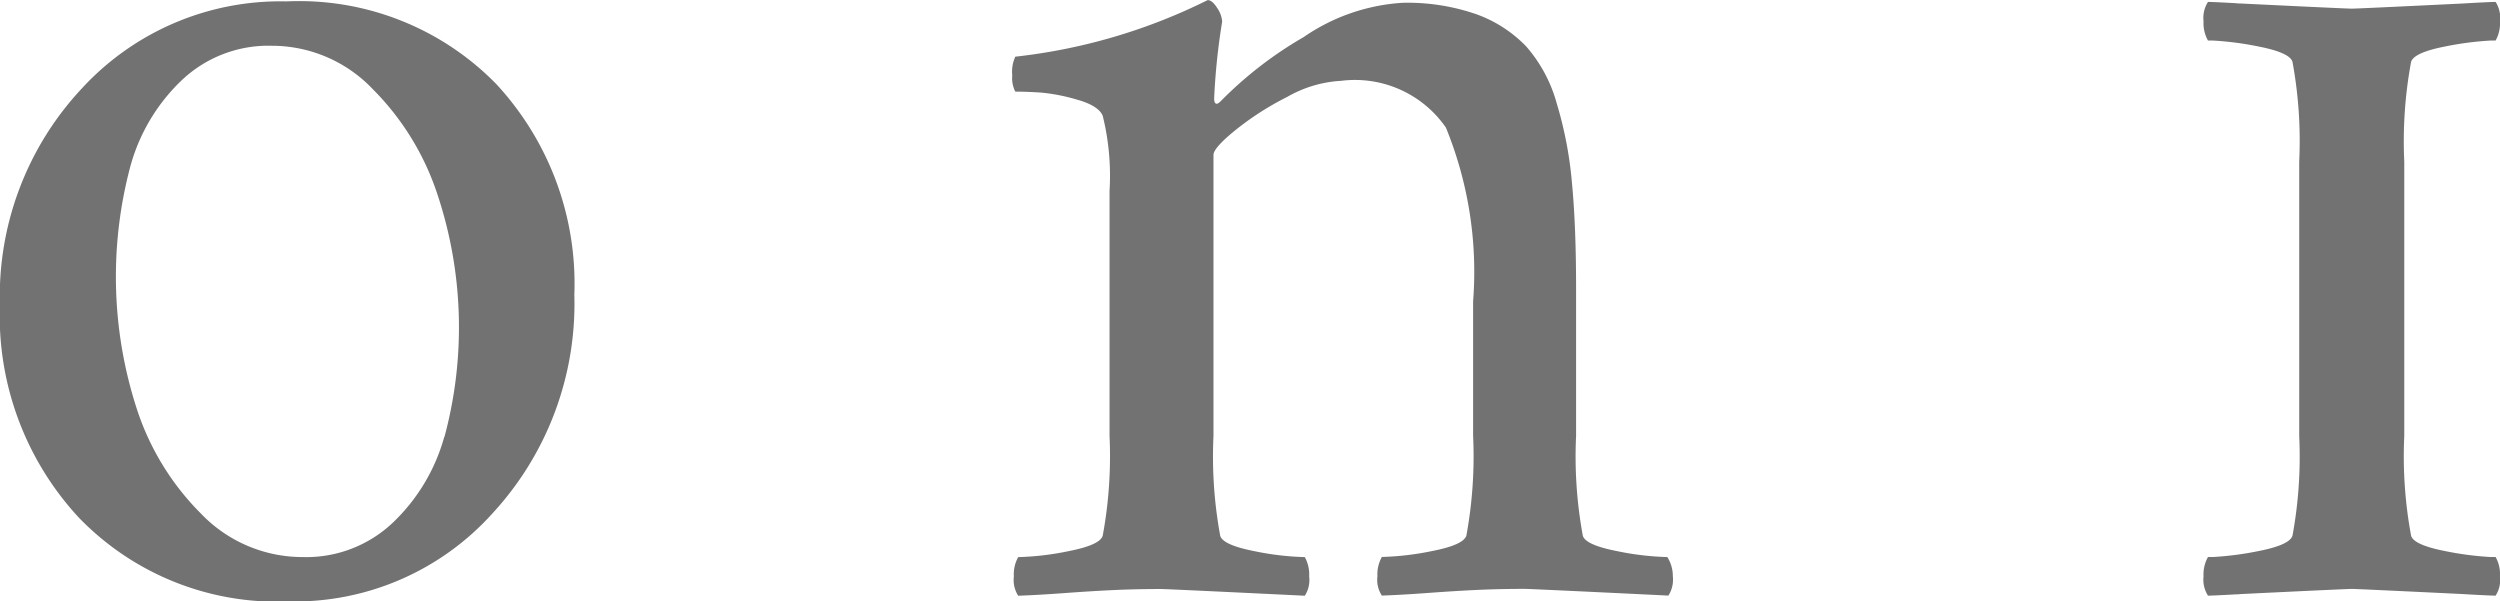
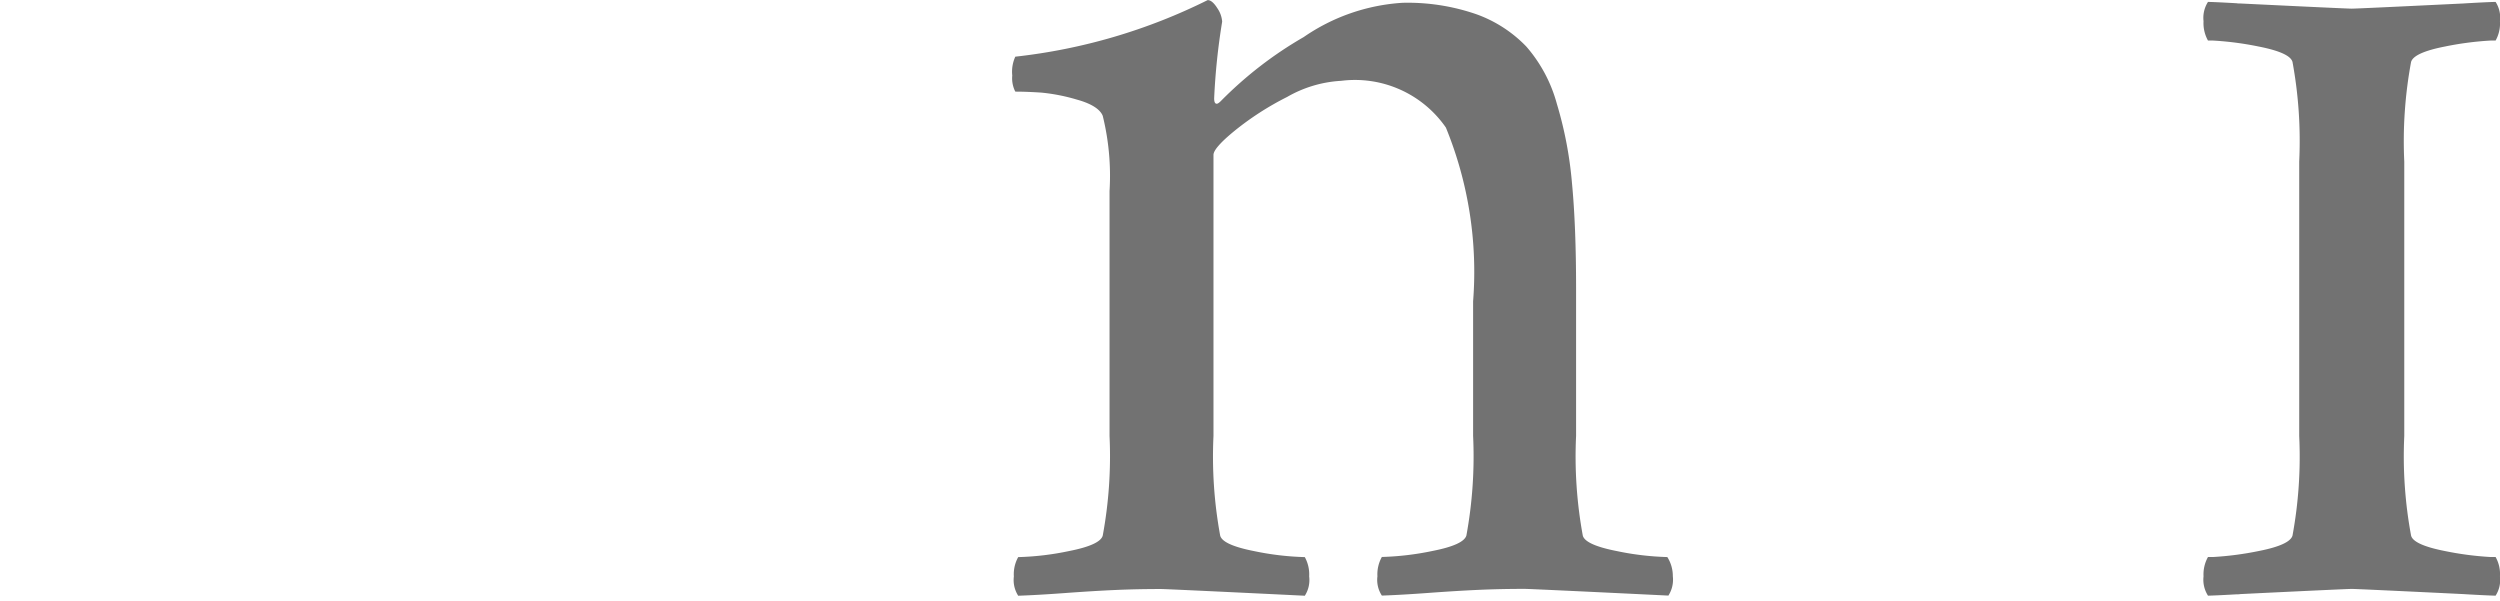
<svg xmlns="http://www.w3.org/2000/svg" id="Grupo_34" data-name="Grupo 34" width="51.785" height="12.458" viewBox="0 0 51.785 12.458">
-   <path id="Caminho_59" data-name="Caminho 59" d="M1317.559,692.127a5.707,5.707,0,0,0-4.341-1.707,5.585,5.585,0,0,0-4.236,1.8,6.3,6.3,0,0,0-1.7,4.494,6.146,6.146,0,0,0,1.636,4.4,5.707,5.707,0,0,0,4.354,1.735,5.512,5.512,0,0,0,4.215-1.826,6.4,6.4,0,0,0,1.694-4.527A6.081,6.081,0,0,0,1317.559,692.127Zm-1.073,7.315a3.876,3.876,0,0,1-1.051,1.762,2.605,2.605,0,0,1-1.88.726,2.91,2.91,0,0,1-2.1-.892,5.444,5.444,0,0,1-1.338-2.18,8.872,8.872,0,0,1-.132-5.024,3.873,3.873,0,0,1,1.051-1.769,2.607,2.607,0,0,1,1.882-.726,2.884,2.884,0,0,1,2.089.9,5.531,5.531,0,0,1,1.345,2.2,8.722,8.722,0,0,1,.139,5Z" transform="translate(-1307.284 -690.391)" fill="#727272" />
  <path id="Caminho_60" data-name="Caminho 60" d="M1457.016,701.772a5.83,5.83,0,0,1-1.051-.125c-.432-.085-.667-.192-.7-.32a9.063,9.063,0,0,1-.139-2.064V696.2q0-1.282-.085-2.174a8.068,8.068,0,0,0-.314-1.645,3,3,0,0,0-.633-1.185,2.7,2.7,0,0,0-1.033-.668,4.351,4.351,0,0,0-1.531-.237,4.045,4.045,0,0,0-2.048.711,8.051,8.051,0,0,0-1.714,1.324c-.037.037-.066.056-.085.056-.037,0-.054-.037-.054-.112a13.612,13.612,0,0,1,.166-1.589.566.566,0,0,0-.1-.278c-.071-.112-.137-.168-.2-.168a11.845,11.845,0,0,1-3.985,1.172.749.749,0,0,0-.063.39.606.606,0,0,0,.063.334c.158,0,.338.007.537.02a3.879,3.879,0,0,1,.745.147c.3.083.475.2.529.334a5.187,5.187,0,0,1,.141,1.56v5.072a9.038,9.038,0,0,1-.141,2.064c-.036.129-.271.236-.7.32a5.813,5.813,0,0,1-1.051.125.726.726,0,0,0-.09.4.605.605,0,0,0,.09.4q.389-.013.975-.056t1.038-.063q.452-.02.941-.02.127,0,2.983.139a.6.6,0,0,0,.09-.4.742.742,0,0,0-.09-.4,5.848,5.848,0,0,1-1.053-.125c-.431-.085-.667-.192-.7-.32a9.058,9.058,0,0,1-.139-2.064v-5.823c0-.093.146-.261.439-.5a6.025,6.025,0,0,1,1.087-.7,2.521,2.521,0,0,1,1.121-.334,2.29,2.29,0,0,1,2.167.968,7.889,7.889,0,0,1,.564,3.6v2.786a9.079,9.079,0,0,1-.139,2.064c-.037.129-.271.236-.7.32a5.846,5.846,0,0,1-1.051.125.735.735,0,0,0-.092.4.593.593,0,0,0,.092.4q.389-.013.975-.056t1.038-.063q.453-.02.941-.02.125,0,2.981.139a.611.611,0,0,0,.092-.4A.735.735,0,0,0,1457.016,701.772Z" transform="translate(-1422.479 -690.233)" fill="#727272" />
  <path id="Caminho_61" data-name="Caminho 61" d="M1609.815,701.939c-.025,0-.051,0-.078,0a6.509,6.509,0,0,1-.946-.124c-.432-.085-.668-.192-.7-.32a9.024,9.024,0,0,1-.141-2.064v-5.682a9.025,9.025,0,0,1,.141-2.064c.036-.129.271-.236.7-.32a6.518,6.518,0,0,1,.946-.124c.027,0,.053,0,.078,0h.027a.722.722,0,0,0,.09-.4.6.6,0,0,0-.09-.4.132.132,0,0,0-.025,0l0,0c-.163.005-.351.015-.564.027l-.08.005q-2.2.107-2.311.107t-2.309-.107c-.025,0-.053,0-.08-.005-.213-.012-.4-.022-.564-.027l0,0a.13.13,0,0,0-.025,0,.614.614,0,0,0-.092.4.74.74,0,0,0,.092.4h.027l.078,0a6.539,6.539,0,0,1,.946.124c.433.085.667.192.7.32a9.068,9.068,0,0,1,.139,2.064v5.682a9.067,9.067,0,0,1-.139,2.064c-.037.129-.271.236-.7.32a6.53,6.53,0,0,1-.946.124l-.078,0h-.027a.74.74,0,0,0-.092.4.614.614,0,0,0,.092.4.135.135,0,0,0,.025,0l0,0c.163-.005.351-.015.564-.027.027,0,.054,0,.08-.005q2.2-.107,2.309-.107t2.311.107l.08.005c.214.012.4.022.564.027l0,0a.137.137,0,0,0,.025,0,.6.6,0,0,0,.09-.4.722.722,0,0,0-.09-.4Z" transform="translate(-1558.148 -690.401)" fill="#727272" />
</svg>